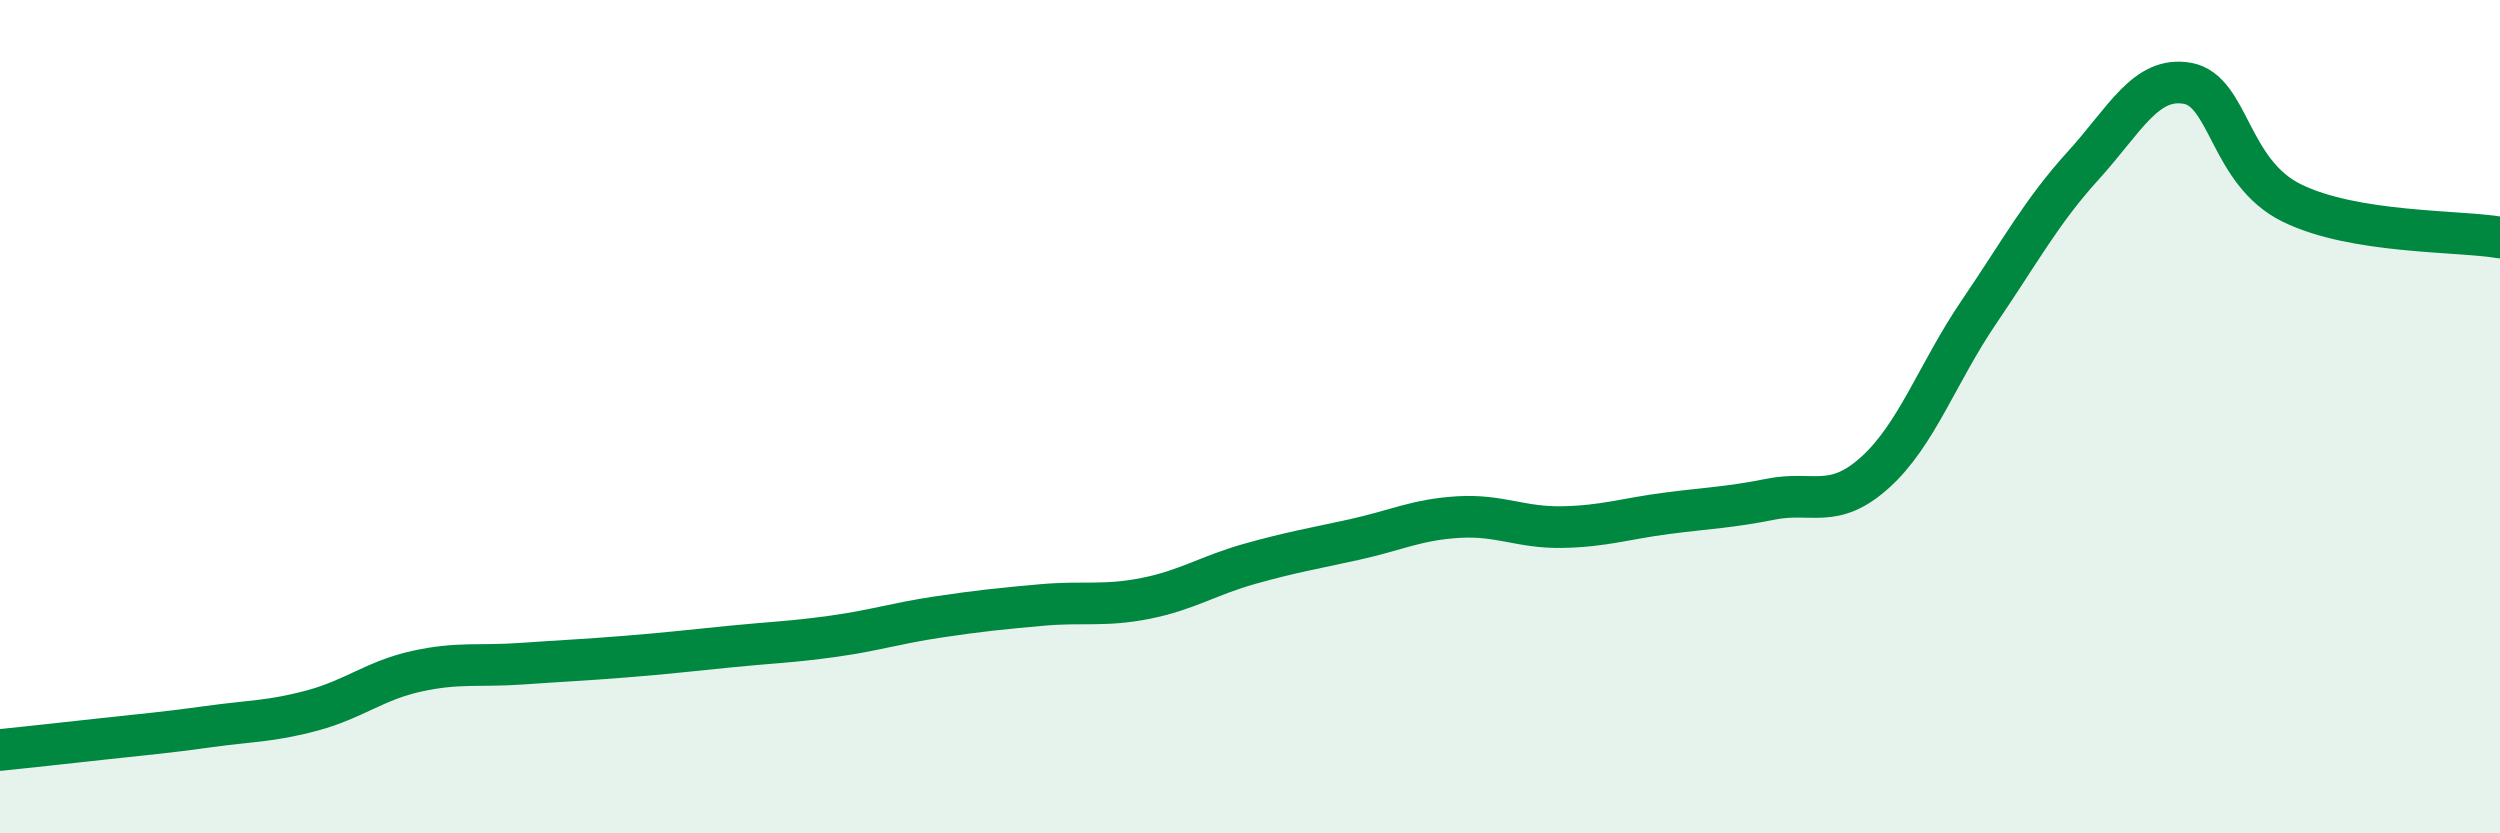
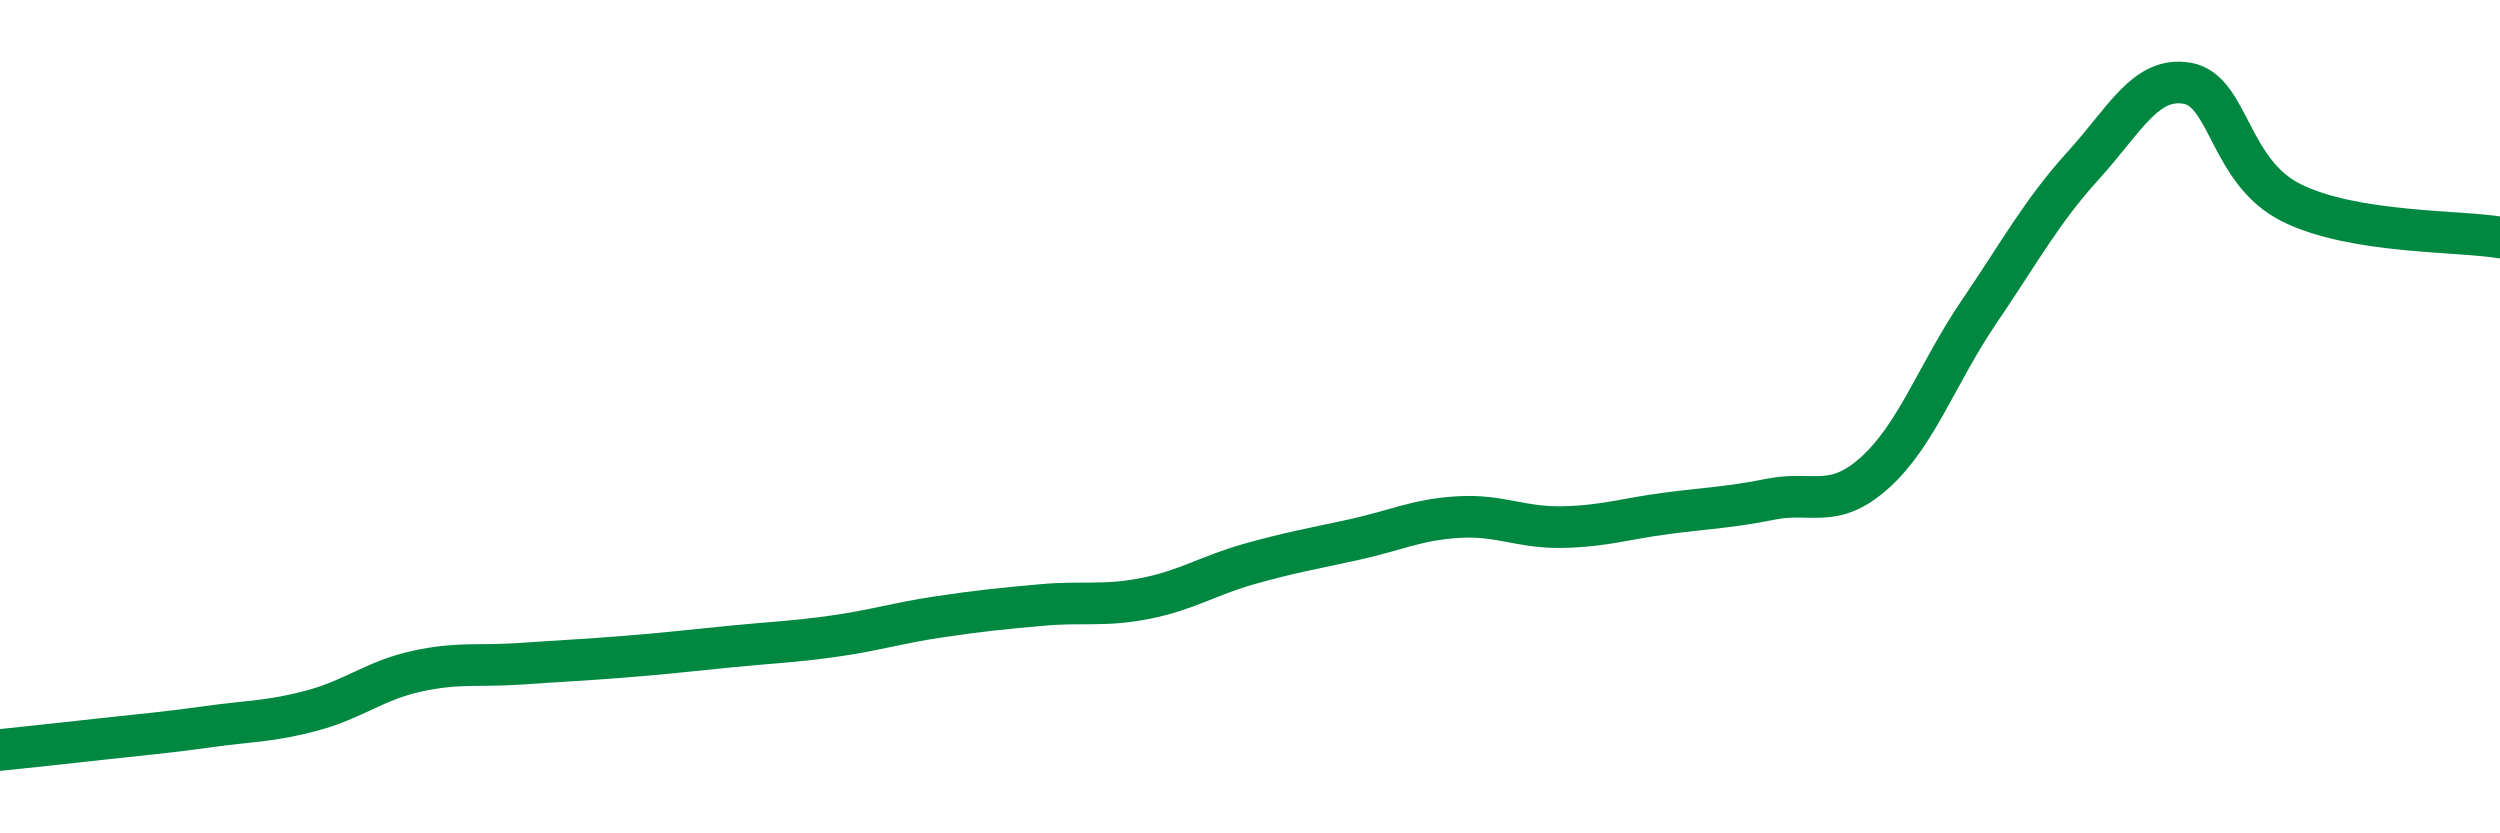
<svg xmlns="http://www.w3.org/2000/svg" width="60" height="20" viewBox="0 0 60 20">
-   <path d="M 0,18 C 0.5,17.95 1.5,17.84 2.5,17.73 C 3.5,17.62 4,17.58 5,17.44 C 6,17.3 6.5,17.32 7.5,17.05 C 8.5,16.78 9,16.33 10,16.11 C 11,15.89 11.5,16 12.5,15.93 C 13.5,15.86 14,15.84 15,15.76 C 16,15.68 16.5,15.62 17.5,15.52 C 18.5,15.42 19,15.41 20,15.27 C 21,15.13 21.5,14.96 22.5,14.81 C 23.5,14.66 24,14.61 25,14.52 C 26,14.43 26.5,14.56 27.5,14.36 C 28.5,14.16 29,13.81 30,13.53 C 31,13.25 31.5,13.17 32.5,12.95 C 33.5,12.73 34,12.47 35,12.41 C 36,12.35 36.5,12.67 37.5,12.65 C 38.5,12.63 39,12.45 40,12.32 C 41,12.19 41.5,12.18 42.5,11.98 C 43.5,11.78 44,12.24 45,11.34 C 46,10.44 46.5,8.95 47.5,7.48 C 48.5,6.01 49,5.07 50,3.97 C 51,2.87 51.5,1.82 52.5,2 C 53.5,2.18 53.5,4.13 55,4.87 C 56.5,5.61 59,5.53 60,5.7L60 20L0 20Z" fill="#008740" opacity="0.1" stroke-linecap="round" stroke-linejoin="round" />
  <path d="M 0,18 C 0.5,17.95 1.5,17.84 2.5,17.73 C 3.5,17.62 4,17.58 5,17.44 C 6,17.3 6.5,17.32 7.5,17.05 C 8.5,16.78 9,16.33 10,16.11 C 11,15.89 11.5,16 12.5,15.93 C 13.5,15.86 14,15.84 15,15.76 C 16,15.68 16.5,15.62 17.5,15.52 C 18.5,15.42 19,15.41 20,15.27 C 21,15.13 21.5,14.96 22.5,14.81 C 23.5,14.66 24,14.61 25,14.52 C 26,14.43 26.5,14.56 27.5,14.36 C 28.5,14.16 29,13.81 30,13.53 C 31,13.25 31.5,13.17 32.5,12.95 C 33.5,12.73 34,12.47 35,12.41 C 36,12.35 36.5,12.67 37.5,12.65 C 38.5,12.63 39,12.45 40,12.32 C 41,12.19 41.5,12.18 42.5,11.98 C 43.5,11.78 44,12.24 45,11.34 C 46,10.44 46.5,8.95 47.5,7.48 C 48.5,6.01 49,5.07 50,3.97 C 51,2.87 51.5,1.82 52.5,2 C 53.5,2.18 53.5,4.13 55,4.87 C 56.5,5.61 59,5.53 60,5.7" stroke="#008740" stroke-width="1" fill="none" stroke-linecap="round" stroke-linejoin="round" />
</svg>